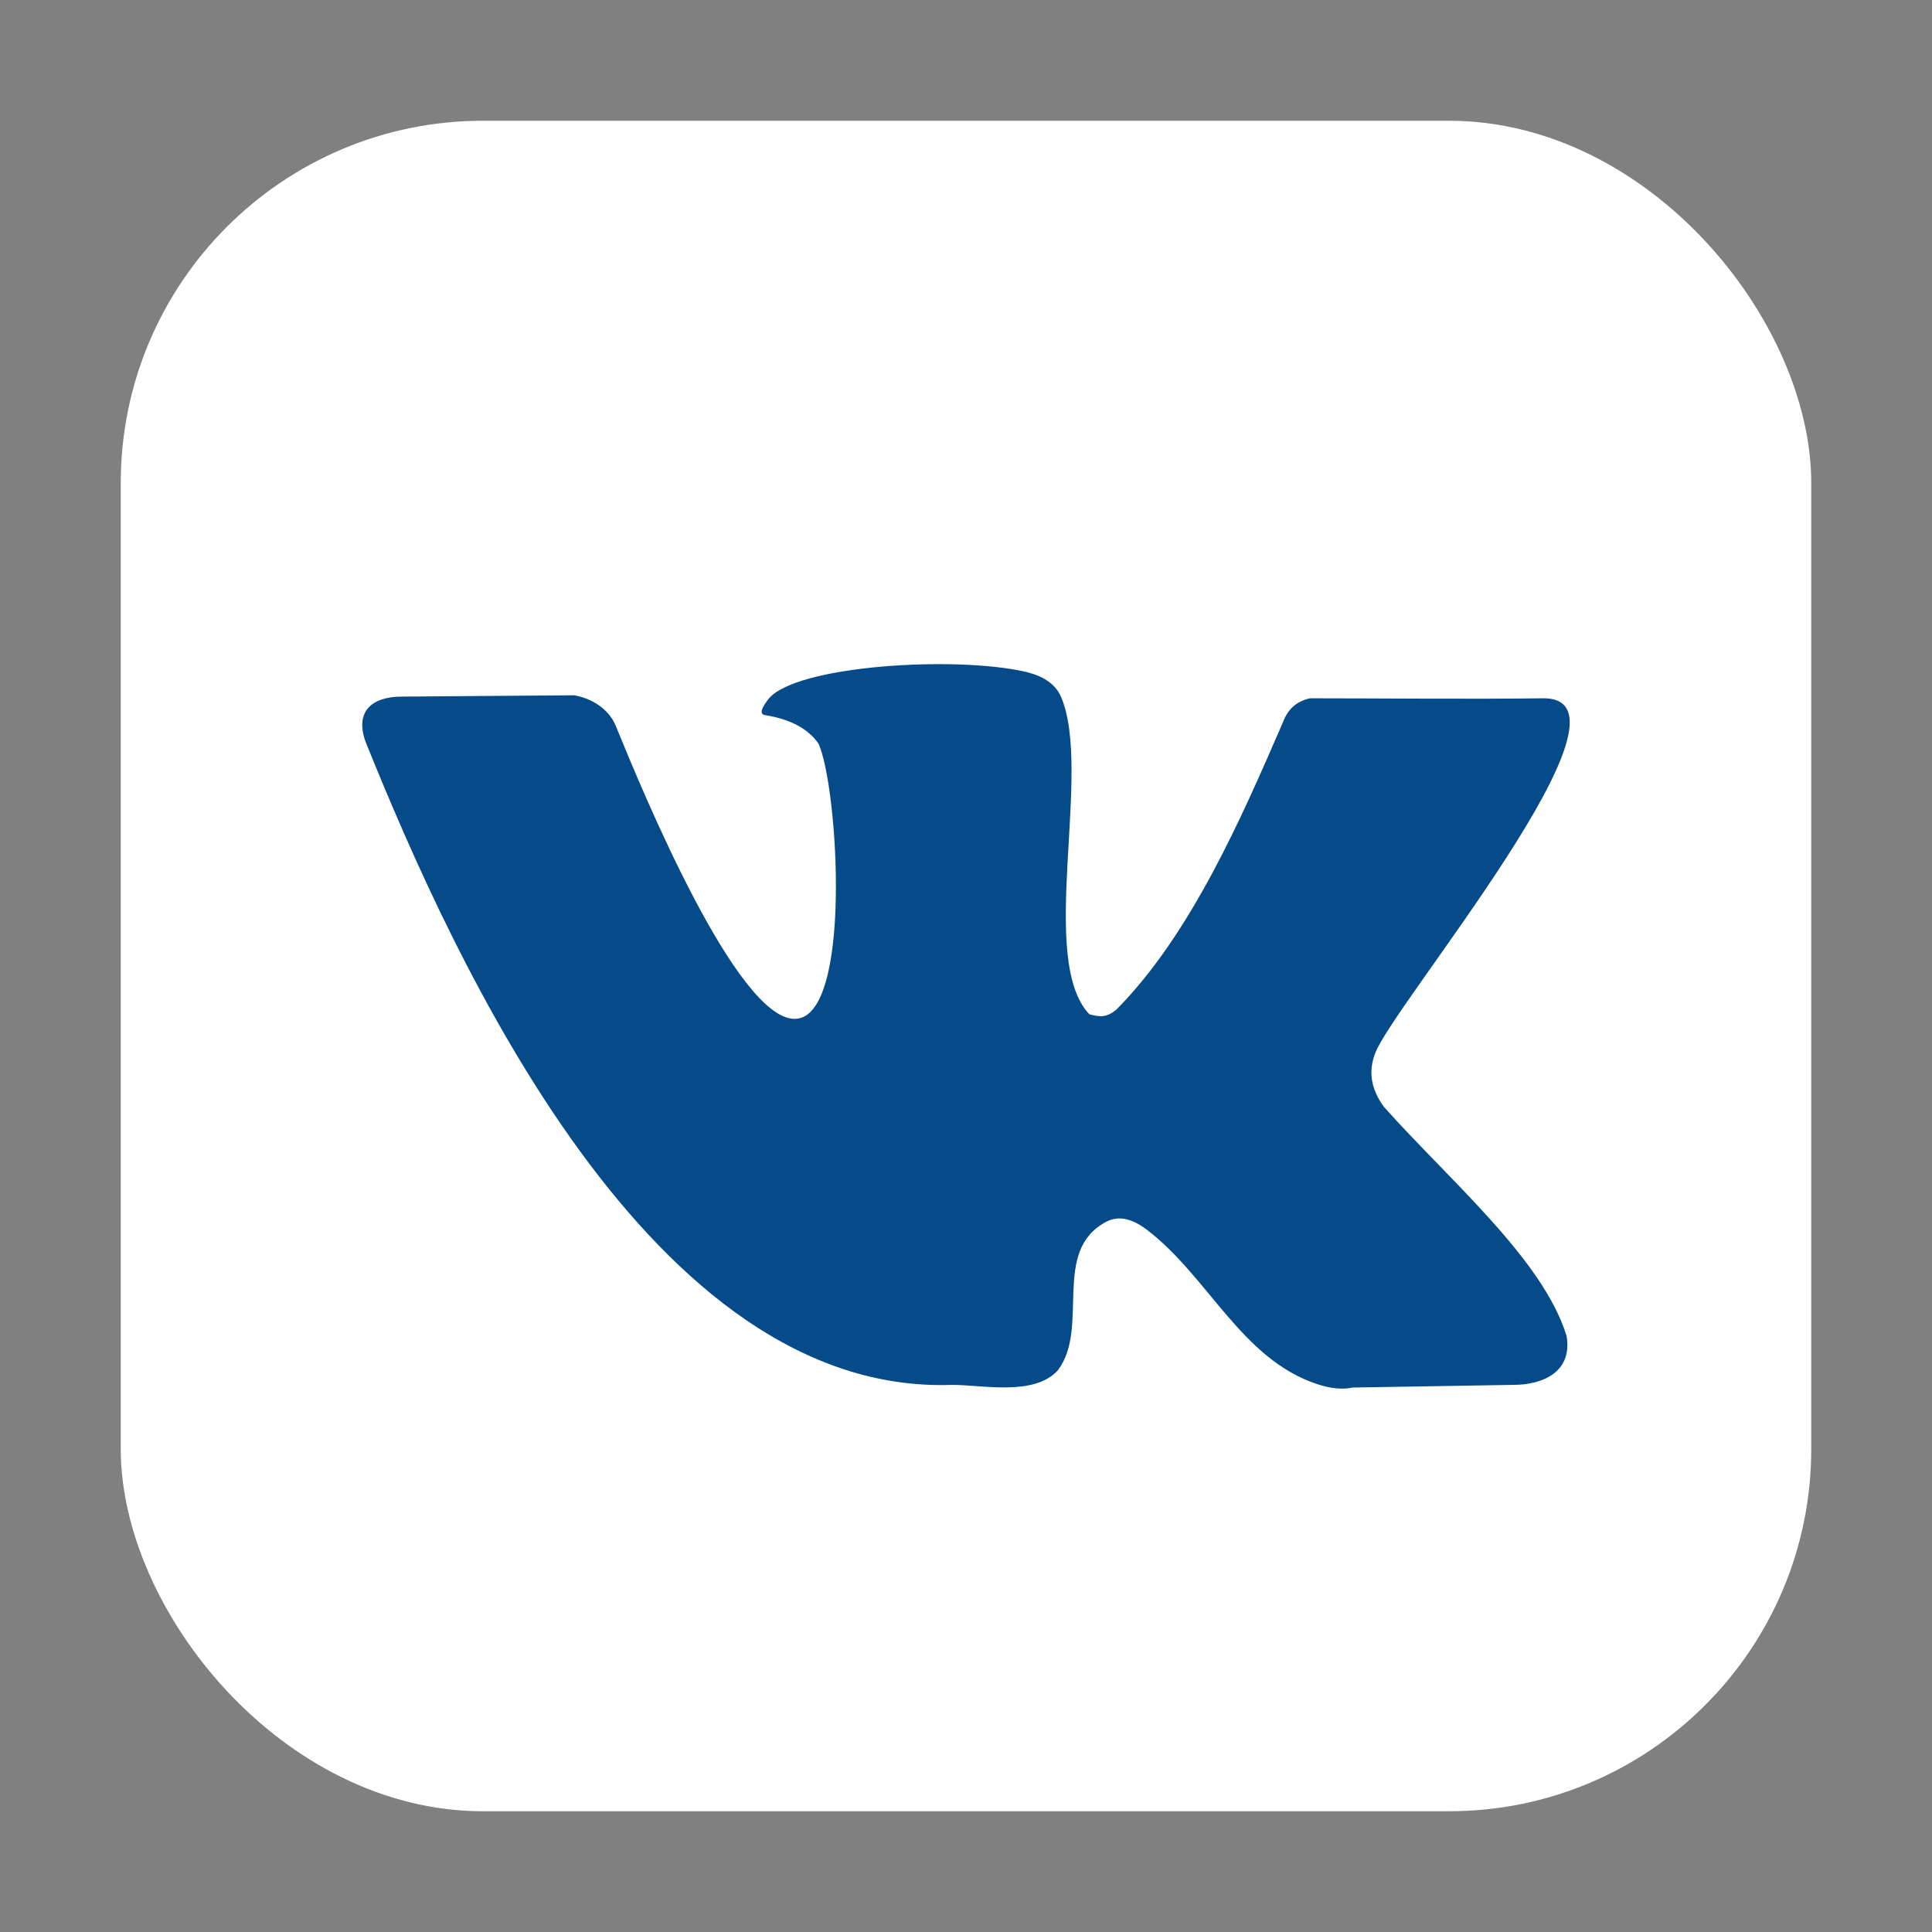
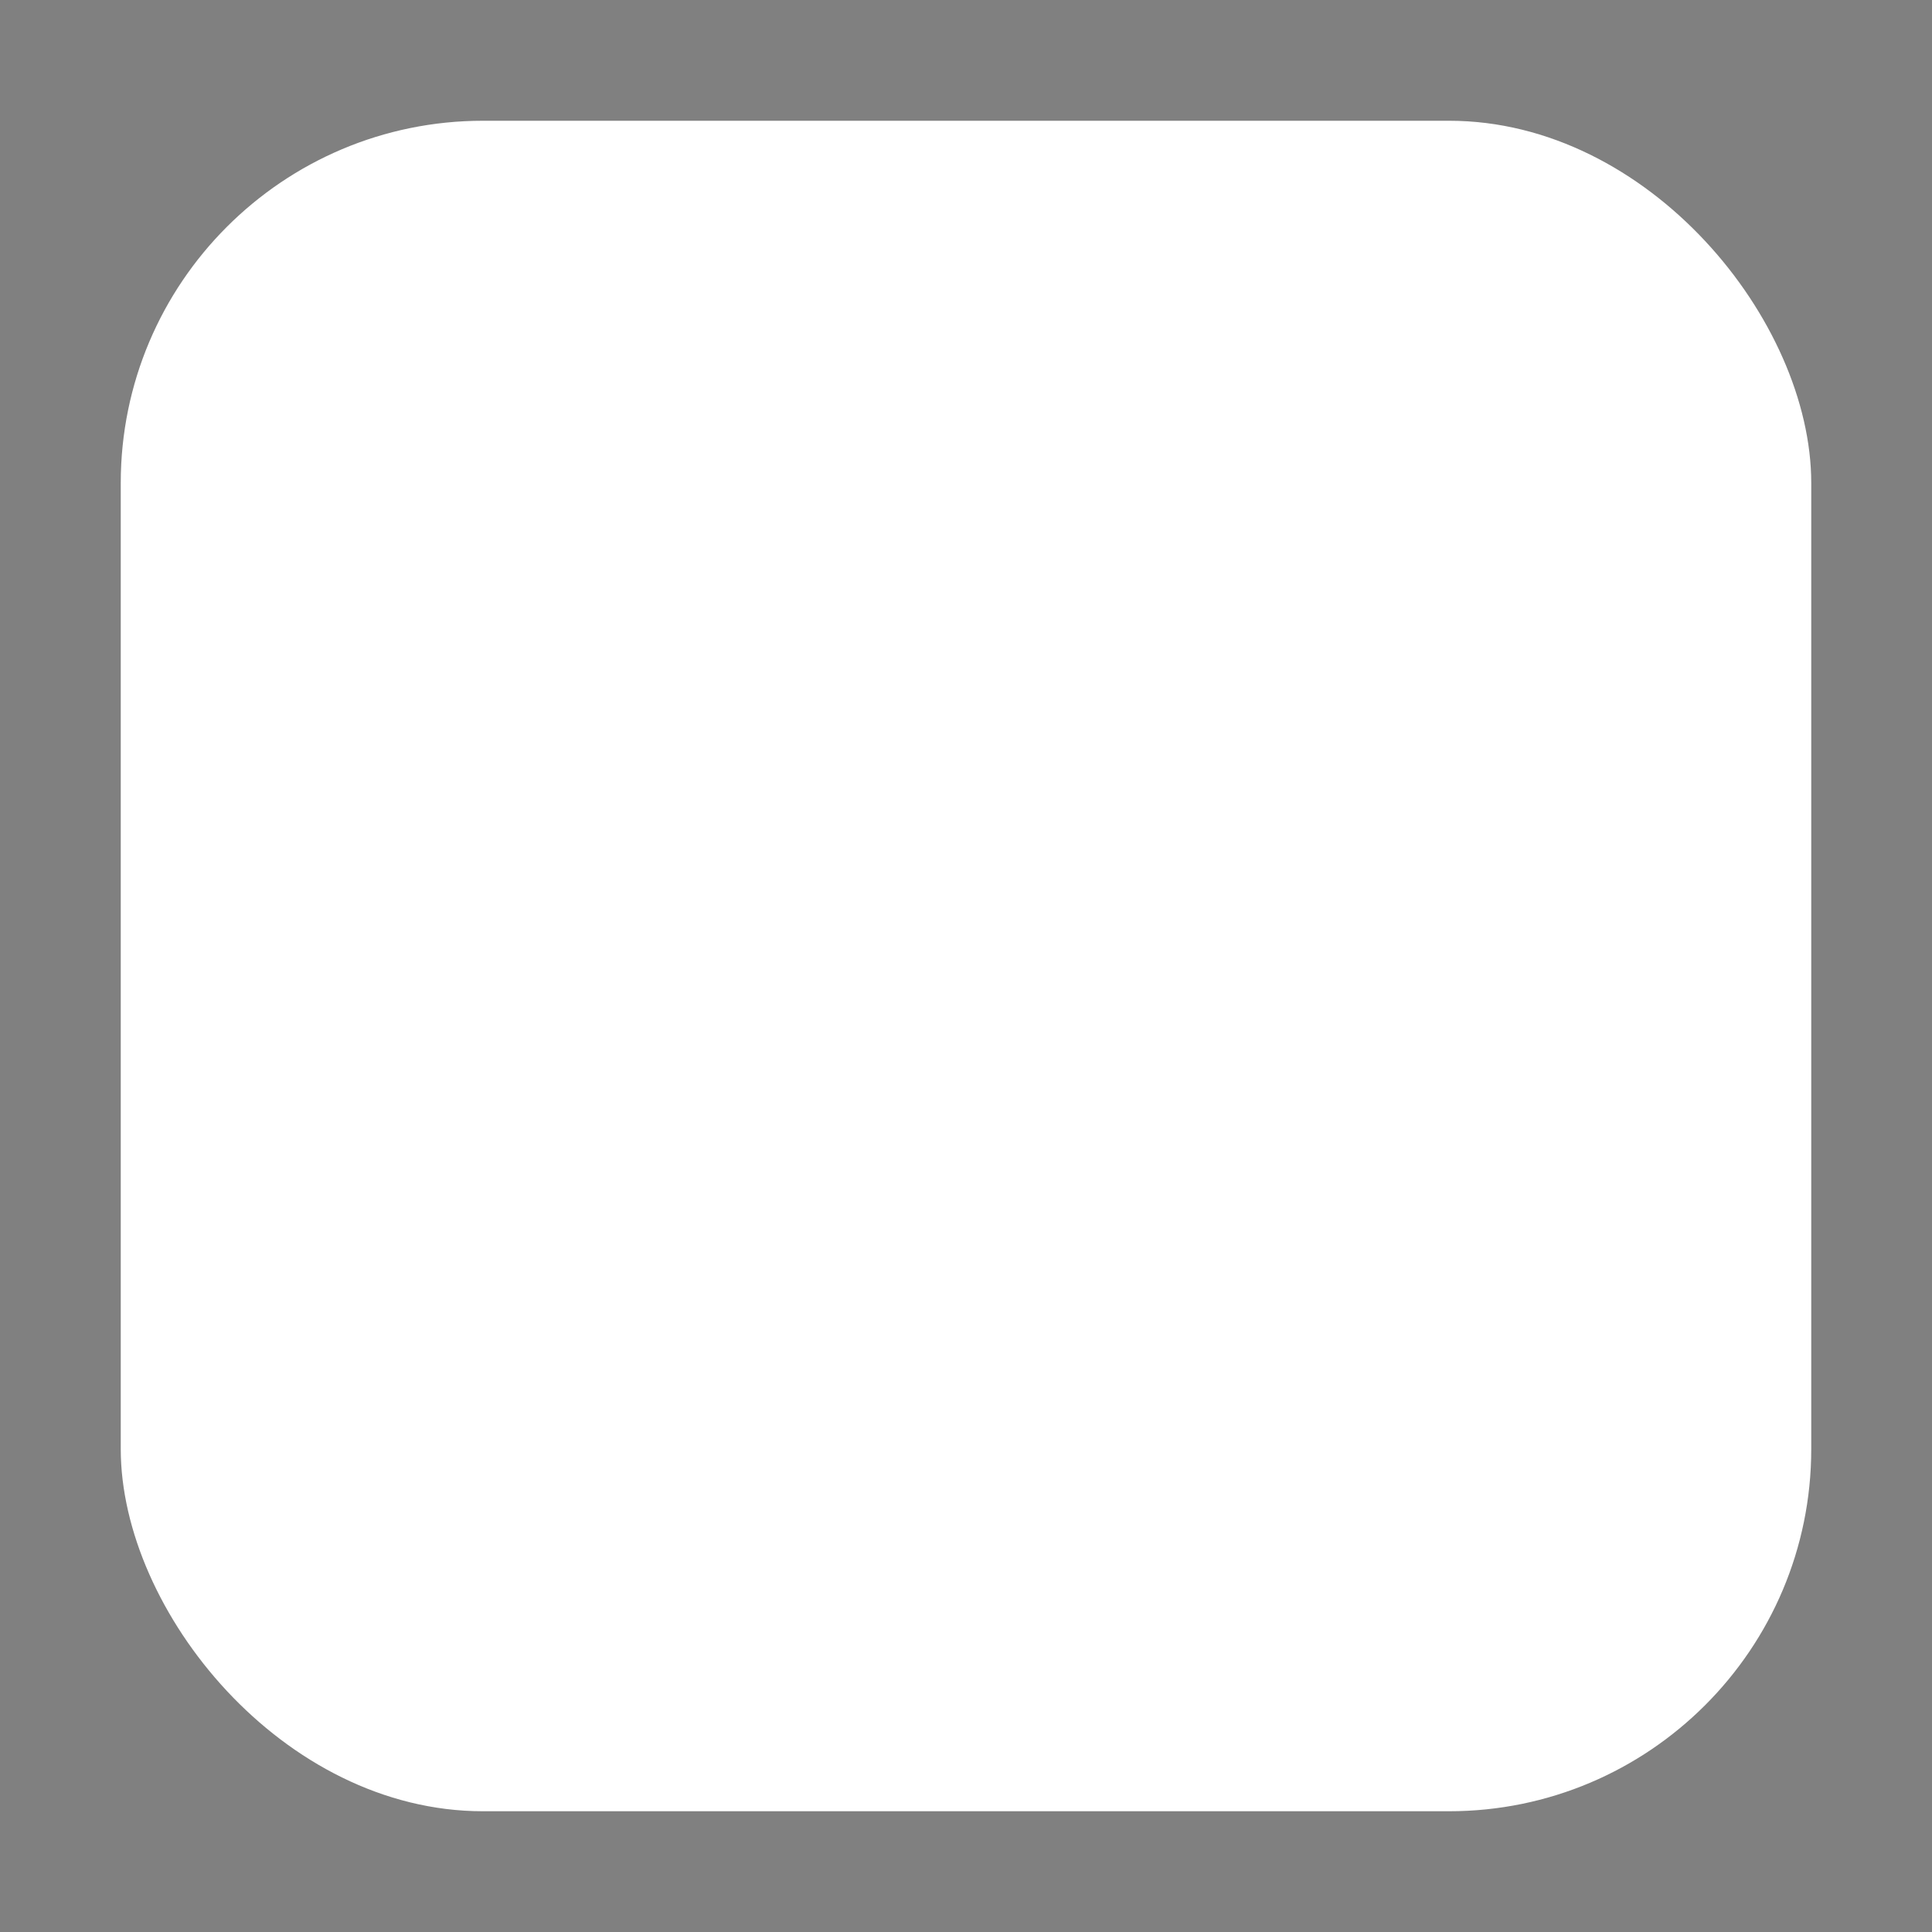
<svg xmlns="http://www.w3.org/2000/svg" width="32" height="32" viewBox="0 0 32 32" fill="none">
  <rect x="0" y="0" width="32" height="32" fill="#808080" stroke="none" />
  <rect x="2" y="2" width="28" height="28" rx="6" fill="white" />
-   <path d="M22.923 18.334C22.708 18.042 22.66 17.746 22.777 17.446C23.071 16.646 27.349 11.566 25.567 11.566C24.342 11.582 22.87 11.566 21.695 11.566C21.477 11.619 21.336 11.734 21.248 11.966C20.562 13.55 19.721 15.482 18.49 16.723C18.328 16.854 18.227 16.848 18.043 16.8C17.179 15.89 18.1 12.775 17.575 11.544C17.471 11.303 17.244 11.194 17.012 11.133C15.84 10.854 13.162 11.02 12.725 11.582C12.6 11.743 12.582 11.831 12.672 11.845C13.089 11.911 13.384 12.068 13.557 12.317C13.884 13.037 14.126 16.876 13.162 16.876C12.198 16.876 10.643 13.109 10.216 12.064C10.103 11.75 9.814 11.57 9.509 11.516L6.657 11.538C6.156 11.538 5.876 11.785 6.054 12.284C7.539 15.97 10.789 23.116 15.774 22.938C16.273 22.938 17.132 23.129 17.522 22.696C18.058 21.985 17.405 20.719 18.324 20.236C18.555 20.113 18.796 20.216 18.995 20.368C20.017 21.146 20.56 22.512 21.821 22.927C22.042 23 22.236 23.018 22.403 22.982L25.067 22.938C25.562 22.938 26.049 22.718 25.947 22.127C25.558 20.858 24.011 19.555 22.923 18.334Z" fill="#064B89" />
</svg>